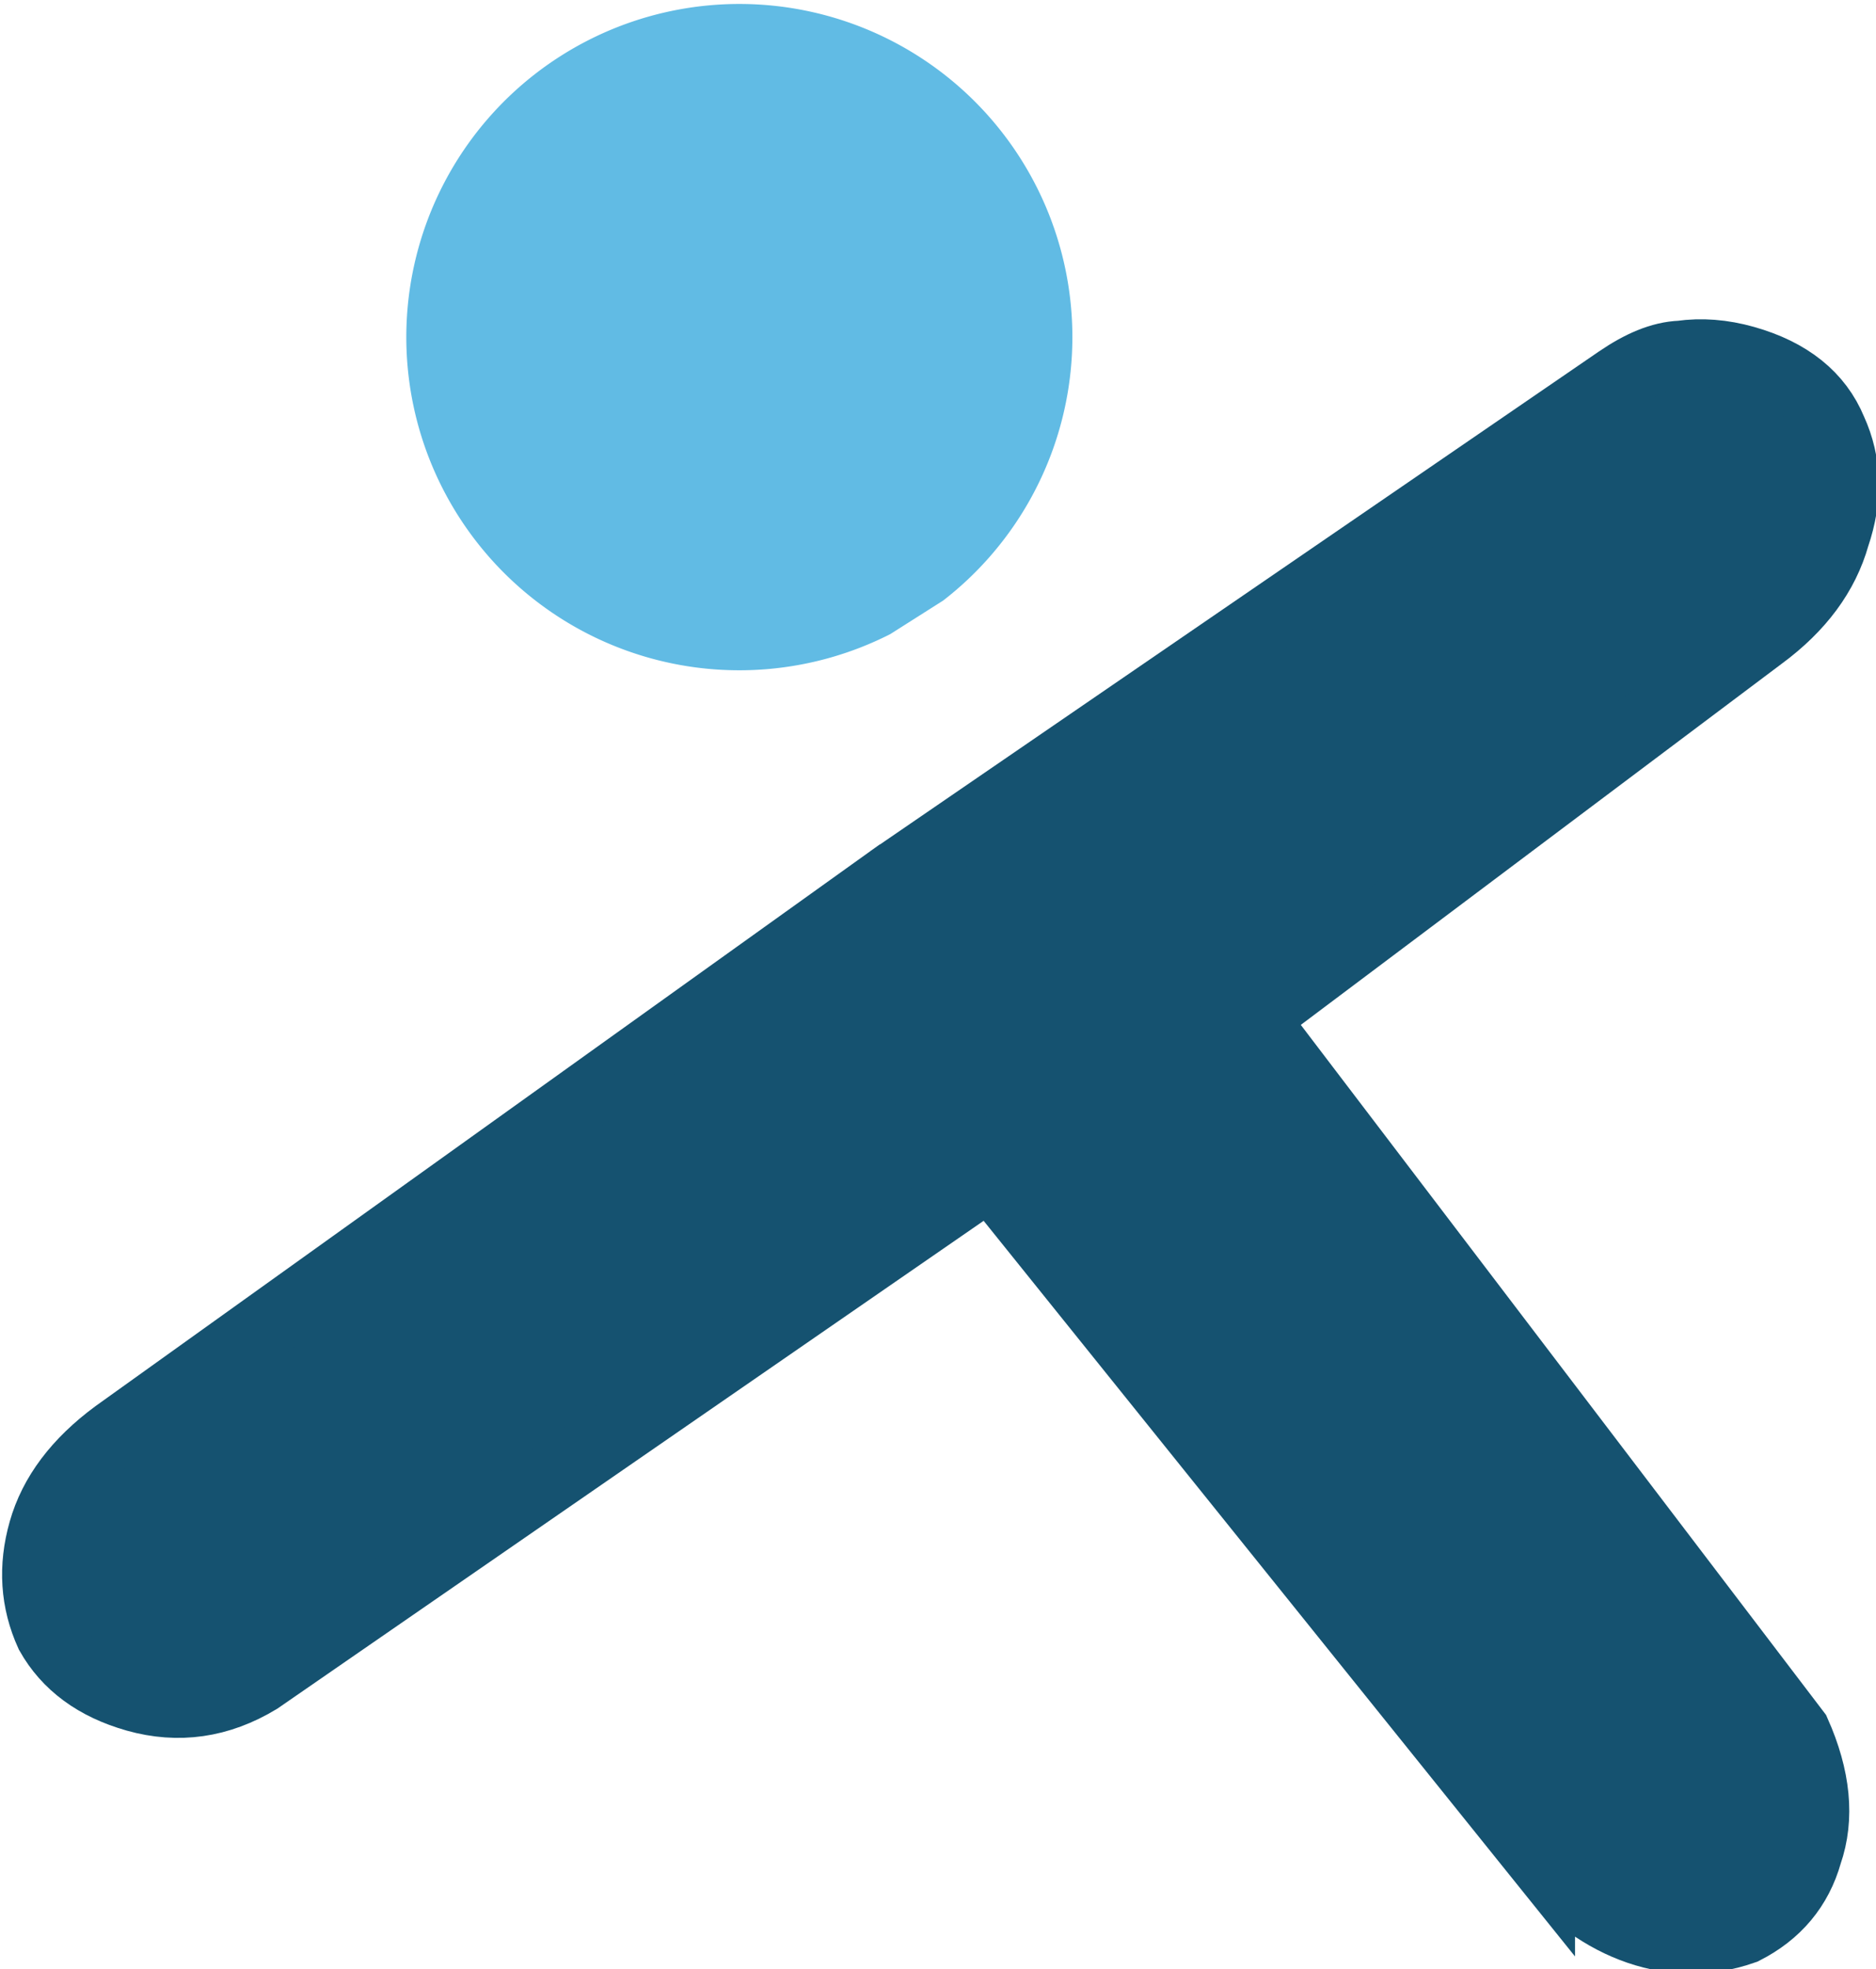
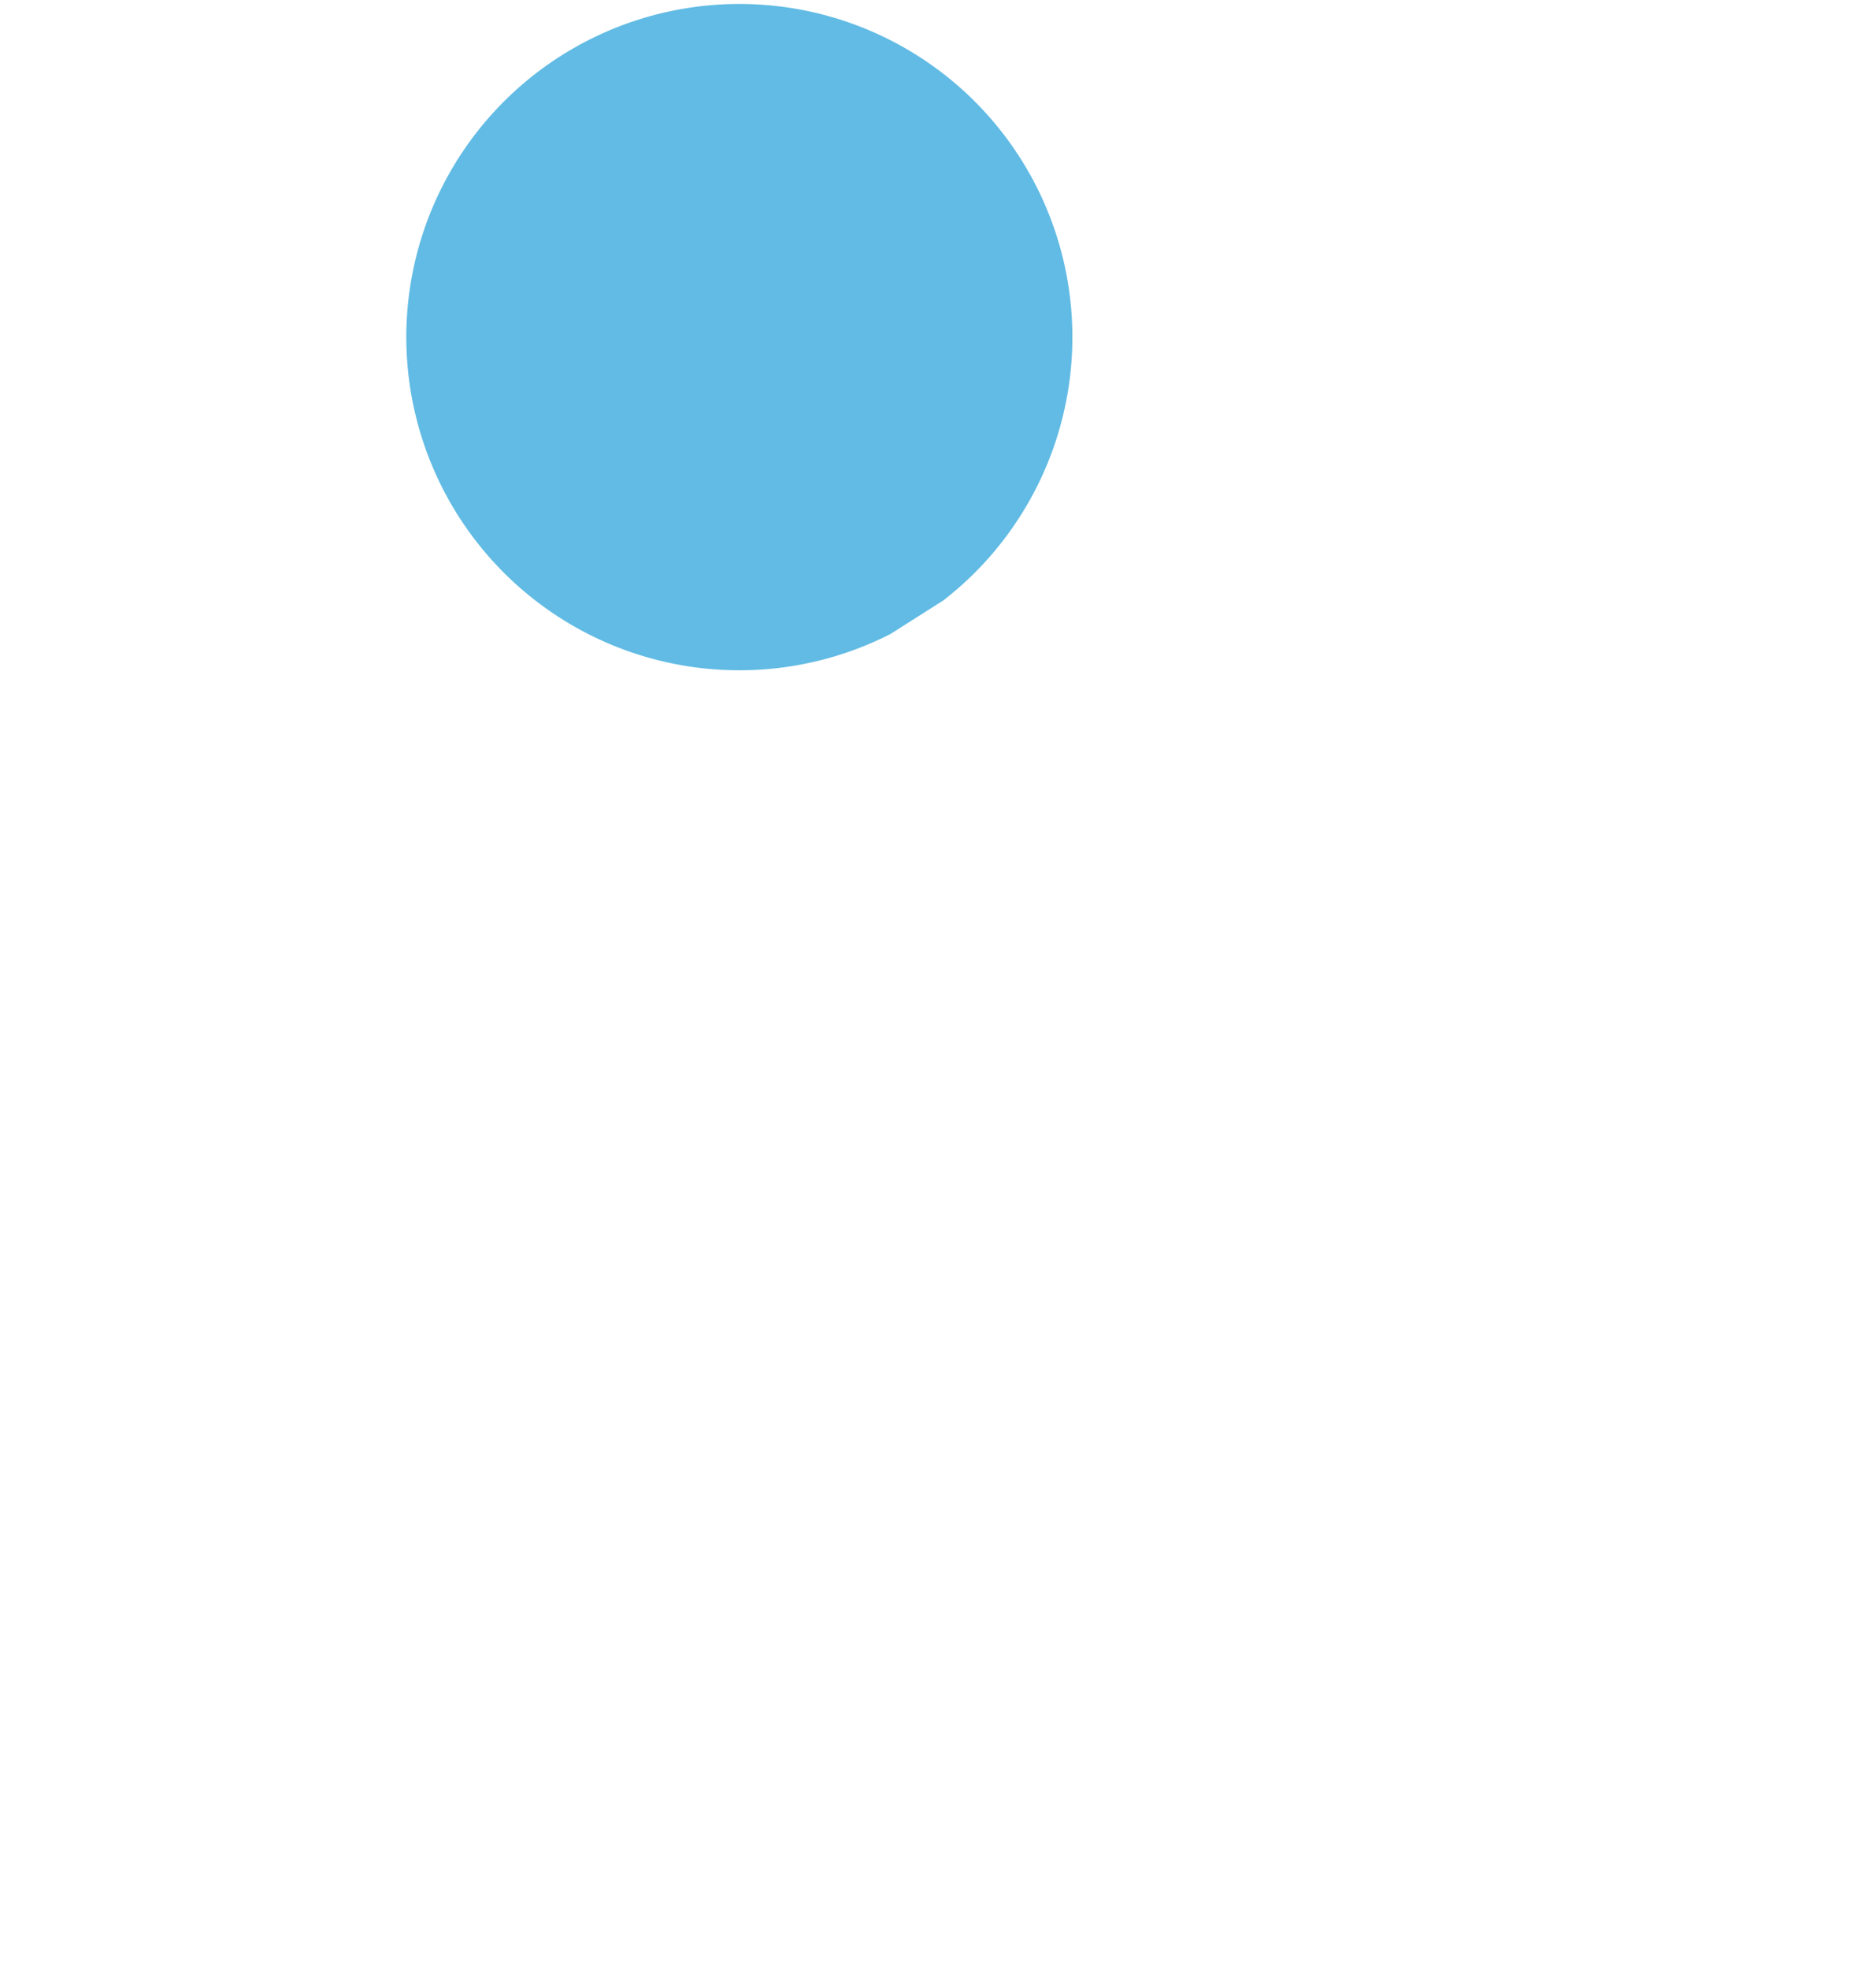
<svg xmlns="http://www.w3.org/2000/svg" id="svg8" version="1.1" viewBox="0 0 8.05 8.446" height="8.446mm" width="8.05mm">
  <defs id="defs2" />
  <g transform="translate(-54.625,-91.524)" id="layer1">
    <g transform="matrix(0.245,0,0,0.245,35.807,38.112)" id="layer1-1">
      <g transform="matrix(2.826,0,0,2.826,185.678,-128.124)" id="g1102">
        <path d="m -33.007,126.41 a 2.064,2.064 0 0 1 -2.729,-0.819 2.064,2.064 0 0 1 0.69,-2.765 2.064,2.064 0 0 1 2.794,0.559 2.064,2.064 0 0 1 -0.427,2.817" style="fill:#61bbe4;fill-opacity:1;fill-rule:evenodd;stroke-width:0.401" id="path895-5-7-7-5-4-0" />
-         <path id="path1591-7-7-5" style="font-weight:bold;font-size:36.154px;line-height:1.25;font-family:Comfortaa;-inkscape-font-specification:'Comfortaa Bold';letter-spacing:-0.95px;word-spacing:0px;fill:#155270;fill-opacity:1;stroke:#155270;stroke-width:0.42;stroke-miterlimit:4;stroke-dasharray:none;stroke-opacity:1" d="m -28.973,134.006 -3.631,-4.515 -0.631,-0.882 c 0.951,0.105 1.864,0.416 1.392,-0.089 l 0.806,-0.097 3.648,4.791 c 0.124,0.279 0.149,0.529 0.072,0.751 -0.06,0.213 -0.193,0.372 -0.398,0.476 -0.485,0.171 -0.953,-0.061 -1.258,-0.436 z m -8.709,-1.005 c -0.251,-0.071 -0.43,-0.203 -0.538,-0.395 -0.092,-0.202 -0.106,-0.416 -0.042,-0.641 0.064,-0.226 0.215,-0.427 0.454,-0.603 l 4.739,-3.393 1.641,1.13 -5.492,3.792 c -0.245,0.148 -0.499,0.184 -0.762,0.11 z m 6.008,-3.523 -1.162,-1.671 4.34,-2.975 c 0.138,-0.094 0.265,-0.149 0.389,-0.154 0.127,-0.018 0.259,-0.008 0.397,0.031 0.276,0.078 0.458,0.224 0.546,0.438 0.092,0.202 0.098,0.42 0.018,0.655 -0.067,0.238 -0.22,0.445 -0.46,0.622 z" />
      </g>
    </g>
  </g>
</svg>